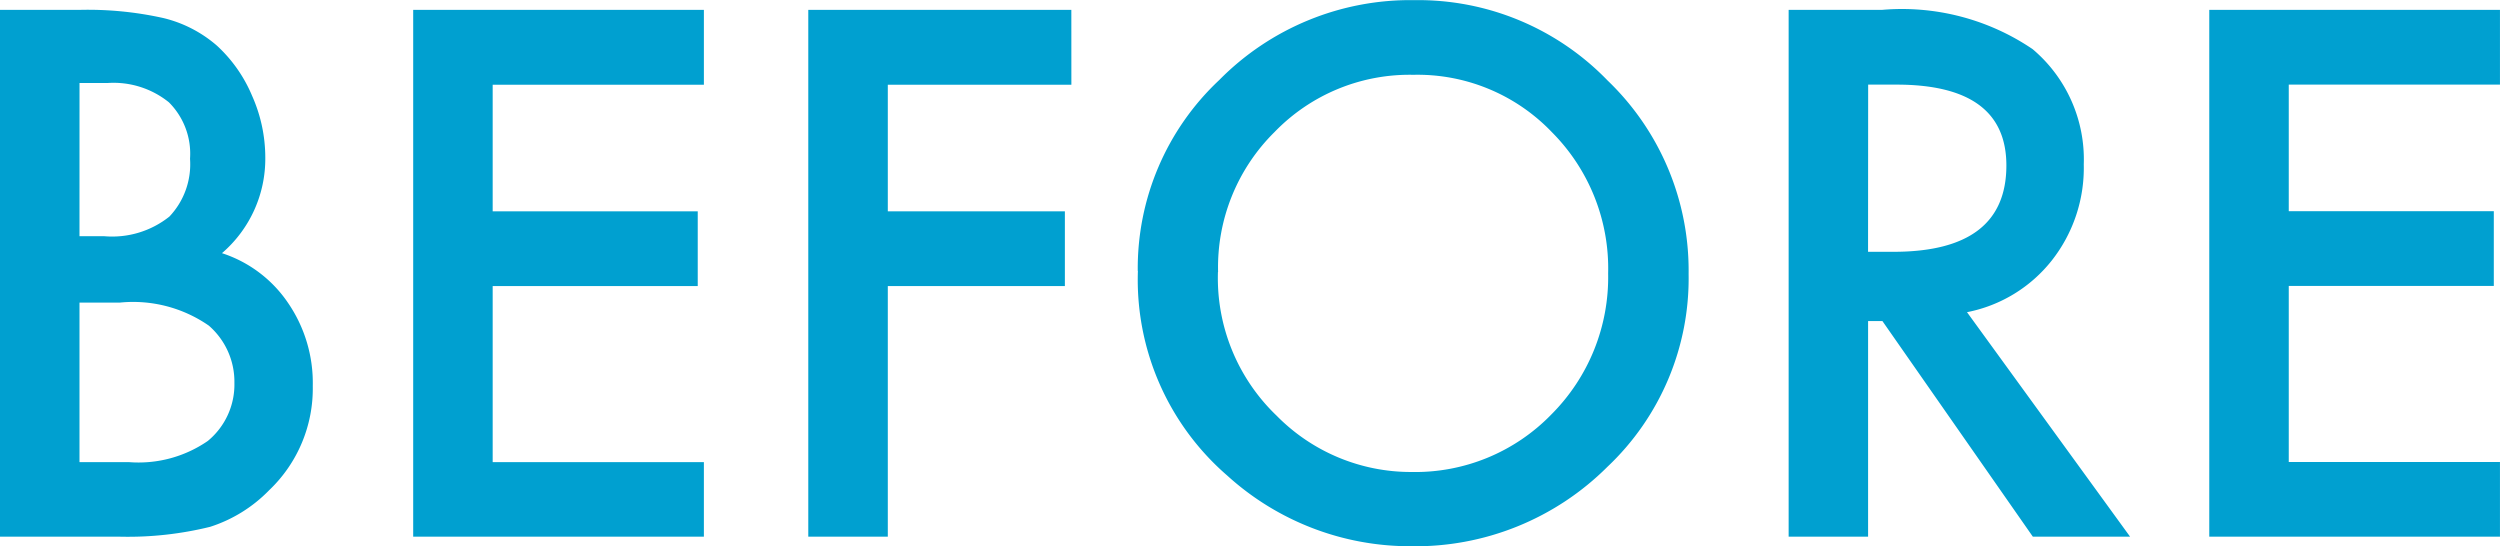
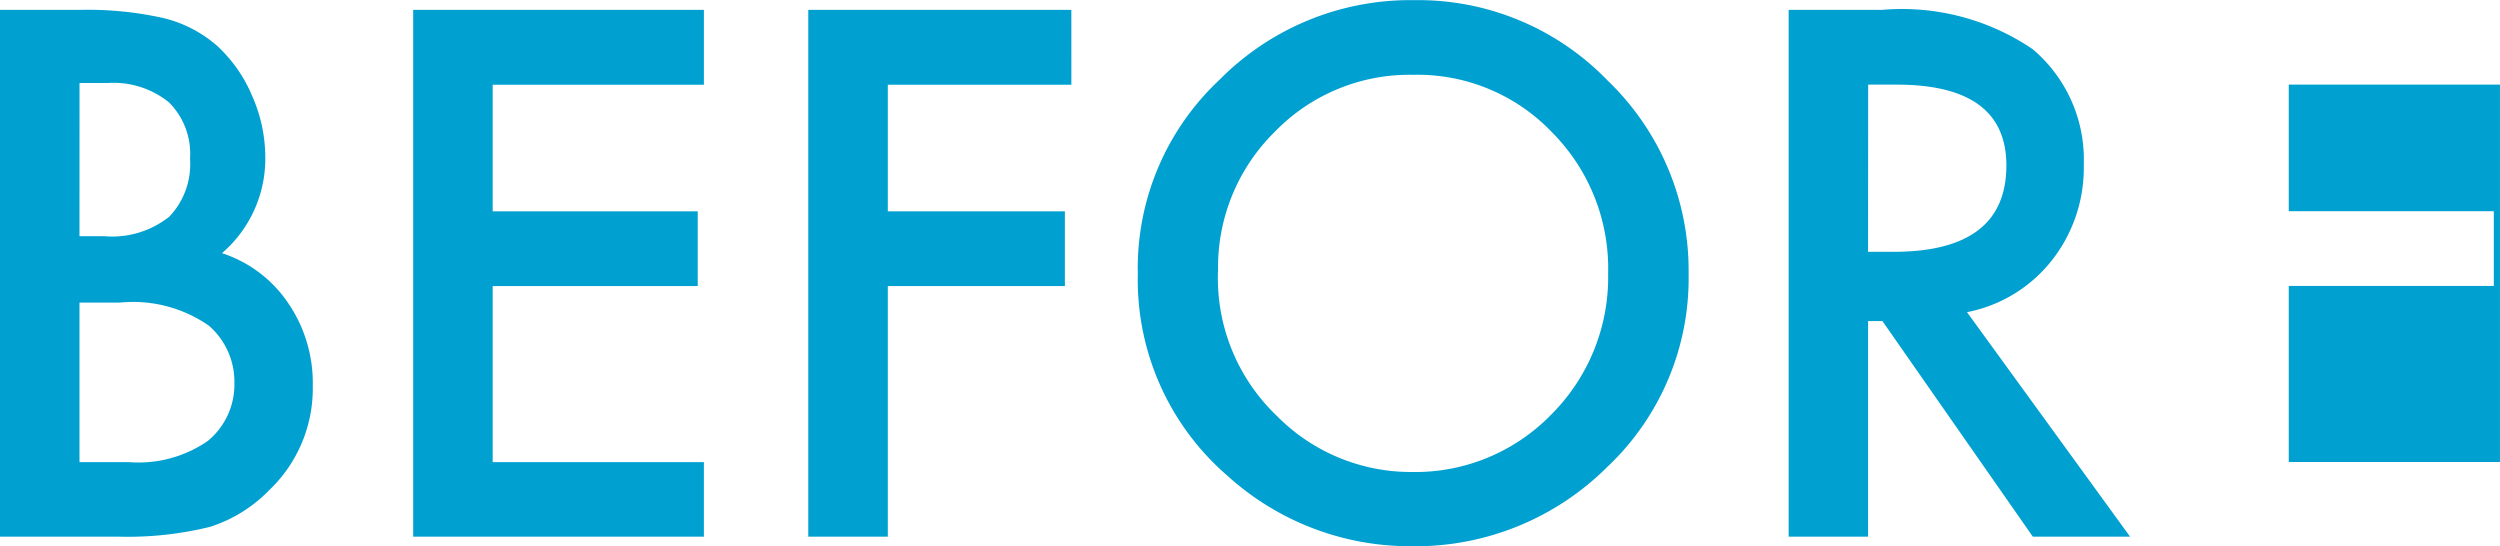
<svg xmlns="http://www.w3.org/2000/svg" width="71.553" height="15.635" viewBox="0 0 71.553 15.635">
-   <path id="パス_31" data-name="パス 31" d="M1.807,0V-15.078H4.072a9.919,9.919,0,0,1,2.412.234,3.624,3.624,0,0,1,1.533.791,4.1,4.1,0,0,1,1.006,1.436A4.344,4.344,0,0,1,9.4-10.859a3.562,3.562,0,0,1-1.24,2.744A3.644,3.644,0,0,1,10.059-6.68a4.049,4.049,0,0,1,.7,2.363,4.016,4.016,0,0,1-1.25,2.988A4.1,4.1,0,0,1,7.822-.283,9.827,9.827,0,0,1,5.254,0ZM4.082-8.6h.713a2.627,2.627,0,0,0,1.86-.562,2.178,2.178,0,0,0,.591-1.655,2.077,2.077,0,0,0-.605-1.616,2.524,2.524,0,0,0-1.758-.552h-.8Zm0,6.465H5.488a3.491,3.491,0,0,0,2.266-.605A2.093,2.093,0,0,0,8.516-4.4a2.127,2.127,0,0,0-.732-1.641A3.8,3.8,0,0,0,5.234-6.7H4.082Zm17.871-10.8H15.908v3.623h5.869v2.139H15.908v5.039h6.045V0h-8.32V-15.078h8.32Zm10.518,0H27.217v3.623h5.068v2.139H27.217V0H24.941V-15.078h7.529Zm1.9,5.332a7.385,7.385,0,0,1,2.334-5.469,7.682,7.682,0,0,1,5.586-2.285,7.539,7.539,0,0,1,5.527,2.3A7.534,7.534,0,0,1,50.137-7.52,7.414,7.414,0,0,1,47.813-2,7.779,7.779,0,0,1,42.178.273a7.78,7.78,0,0,1-5.244-2.021A7.409,7.409,0,0,1,34.375-7.607Zm2.295.029a5.45,5.45,0,0,0,1.68,4.111,5.391,5.391,0,0,0,3.857,1.611,5.427,5.427,0,0,0,4-1.641,5.553,5.553,0,0,0,1.631-4.043,5.525,5.525,0,0,0-1.611-4.043,5.319,5.319,0,0,0-3.965-1.641,5.372,5.372,0,0,0-3.975,1.641A5.439,5.439,0,0,0,36.67-7.578ZM58.105-6.426,62.773,0H59.99L55.684-6.172h-.41V0H53V-15.078h2.666a6.66,6.66,0,0,1,4.316,1.123,4.126,4.126,0,0,1,1.465,3.3A4.284,4.284,0,0,1,60.527-7.9,4.092,4.092,0,0,1,58.105-6.426ZM55.273-8.154H56q3.232,0,3.232-2.471,0-2.314-3.145-2.314h-.811Zm18.086-4.785H67.314v3.623h5.869v2.139H67.314v5.039h6.045V0h-8.32V-15.078h8.32Z" transform="translate(-1.807 15.361)" fill="#00a0d0" />
+   <path id="パス_31" data-name="パス 31" d="M1.807,0V-15.078H4.072a9.919,9.919,0,0,1,2.412.234,3.624,3.624,0,0,1,1.533.791,4.1,4.1,0,0,1,1.006,1.436A4.344,4.344,0,0,1,9.4-10.859a3.562,3.562,0,0,1-1.24,2.744A3.644,3.644,0,0,1,10.059-6.68a4.049,4.049,0,0,1,.7,2.363,4.016,4.016,0,0,1-1.25,2.988A4.1,4.1,0,0,1,7.822-.283,9.827,9.827,0,0,1,5.254,0ZM4.082-8.6h.713a2.627,2.627,0,0,0,1.86-.562,2.178,2.178,0,0,0,.591-1.655,2.077,2.077,0,0,0-.605-1.616,2.524,2.524,0,0,0-1.758-.552h-.8Zm0,6.465H5.488a3.491,3.491,0,0,0,2.266-.605A2.093,2.093,0,0,0,8.516-4.4a2.127,2.127,0,0,0-.732-1.641A3.8,3.8,0,0,0,5.234-6.7H4.082Zm17.871-10.8H15.908v3.623h5.869v2.139H15.908v5.039h6.045V0h-8.32V-15.078h8.32Zm10.518,0H27.217v3.623h5.068v2.139H27.217V0H24.941V-15.078h7.529Zm1.9,5.332a7.385,7.385,0,0,1,2.334-5.469,7.682,7.682,0,0,1,5.586-2.285,7.539,7.539,0,0,1,5.527,2.3A7.534,7.534,0,0,1,50.137-7.52,7.414,7.414,0,0,1,47.813-2,7.779,7.779,0,0,1,42.178.273a7.78,7.78,0,0,1-5.244-2.021A7.409,7.409,0,0,1,34.375-7.607Zm2.295.029a5.45,5.45,0,0,0,1.68,4.111,5.391,5.391,0,0,0,3.857,1.611,5.427,5.427,0,0,0,4-1.641,5.553,5.553,0,0,0,1.631-4.043,5.525,5.525,0,0,0-1.611-4.043,5.319,5.319,0,0,0-3.965-1.641,5.372,5.372,0,0,0-3.975,1.641A5.439,5.439,0,0,0,36.67-7.578ZM58.105-6.426,62.773,0H59.99L55.684-6.172h-.41V0H53V-15.078h2.666a6.66,6.66,0,0,1,4.316,1.123,4.126,4.126,0,0,1,1.465,3.3A4.284,4.284,0,0,1,60.527-7.9,4.092,4.092,0,0,1,58.105-6.426ZM55.273-8.154H56q3.232,0,3.232-2.471,0-2.314-3.145-2.314h-.811Zm18.086-4.785H67.314v3.623h5.869v2.139H67.314v5.039h6.045V0h-8.32h8.32Z" transform="translate(-1.807 15.361)" fill="#00a0d0" />
</svg>